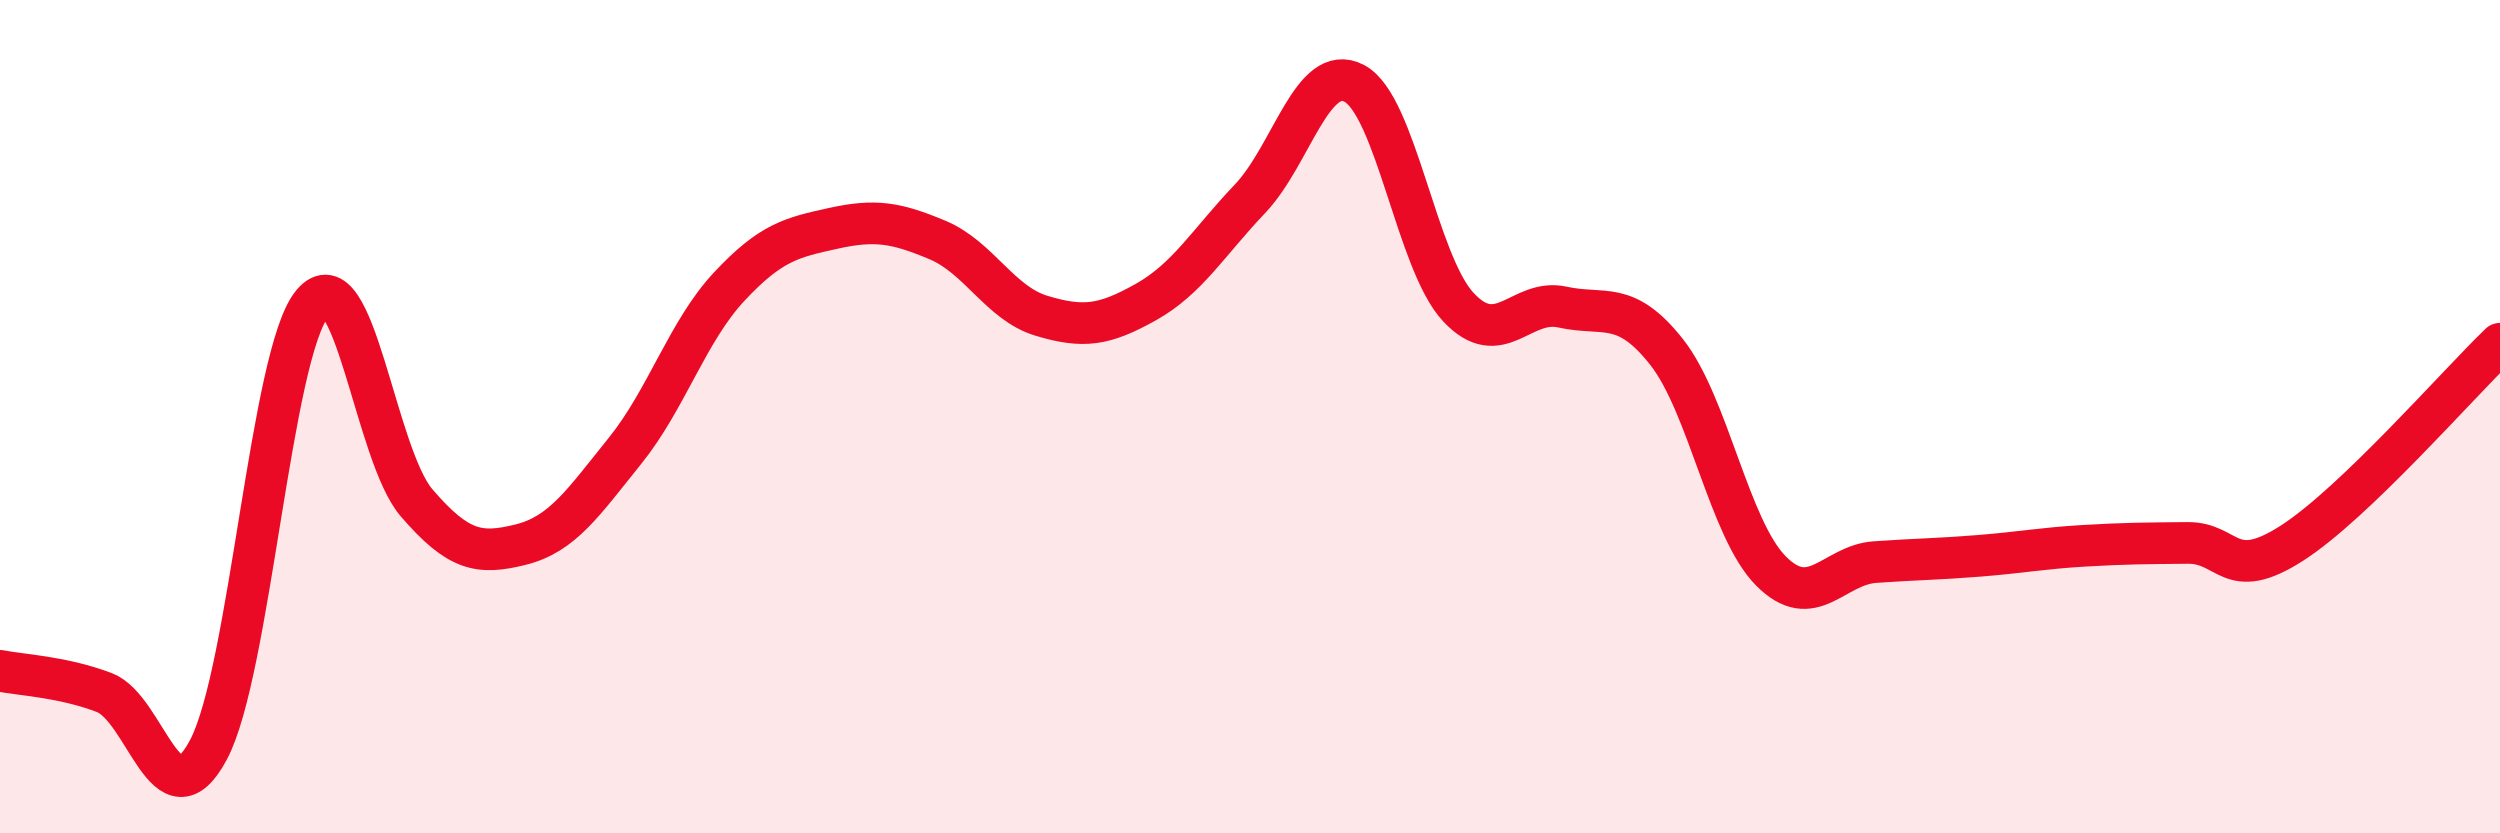
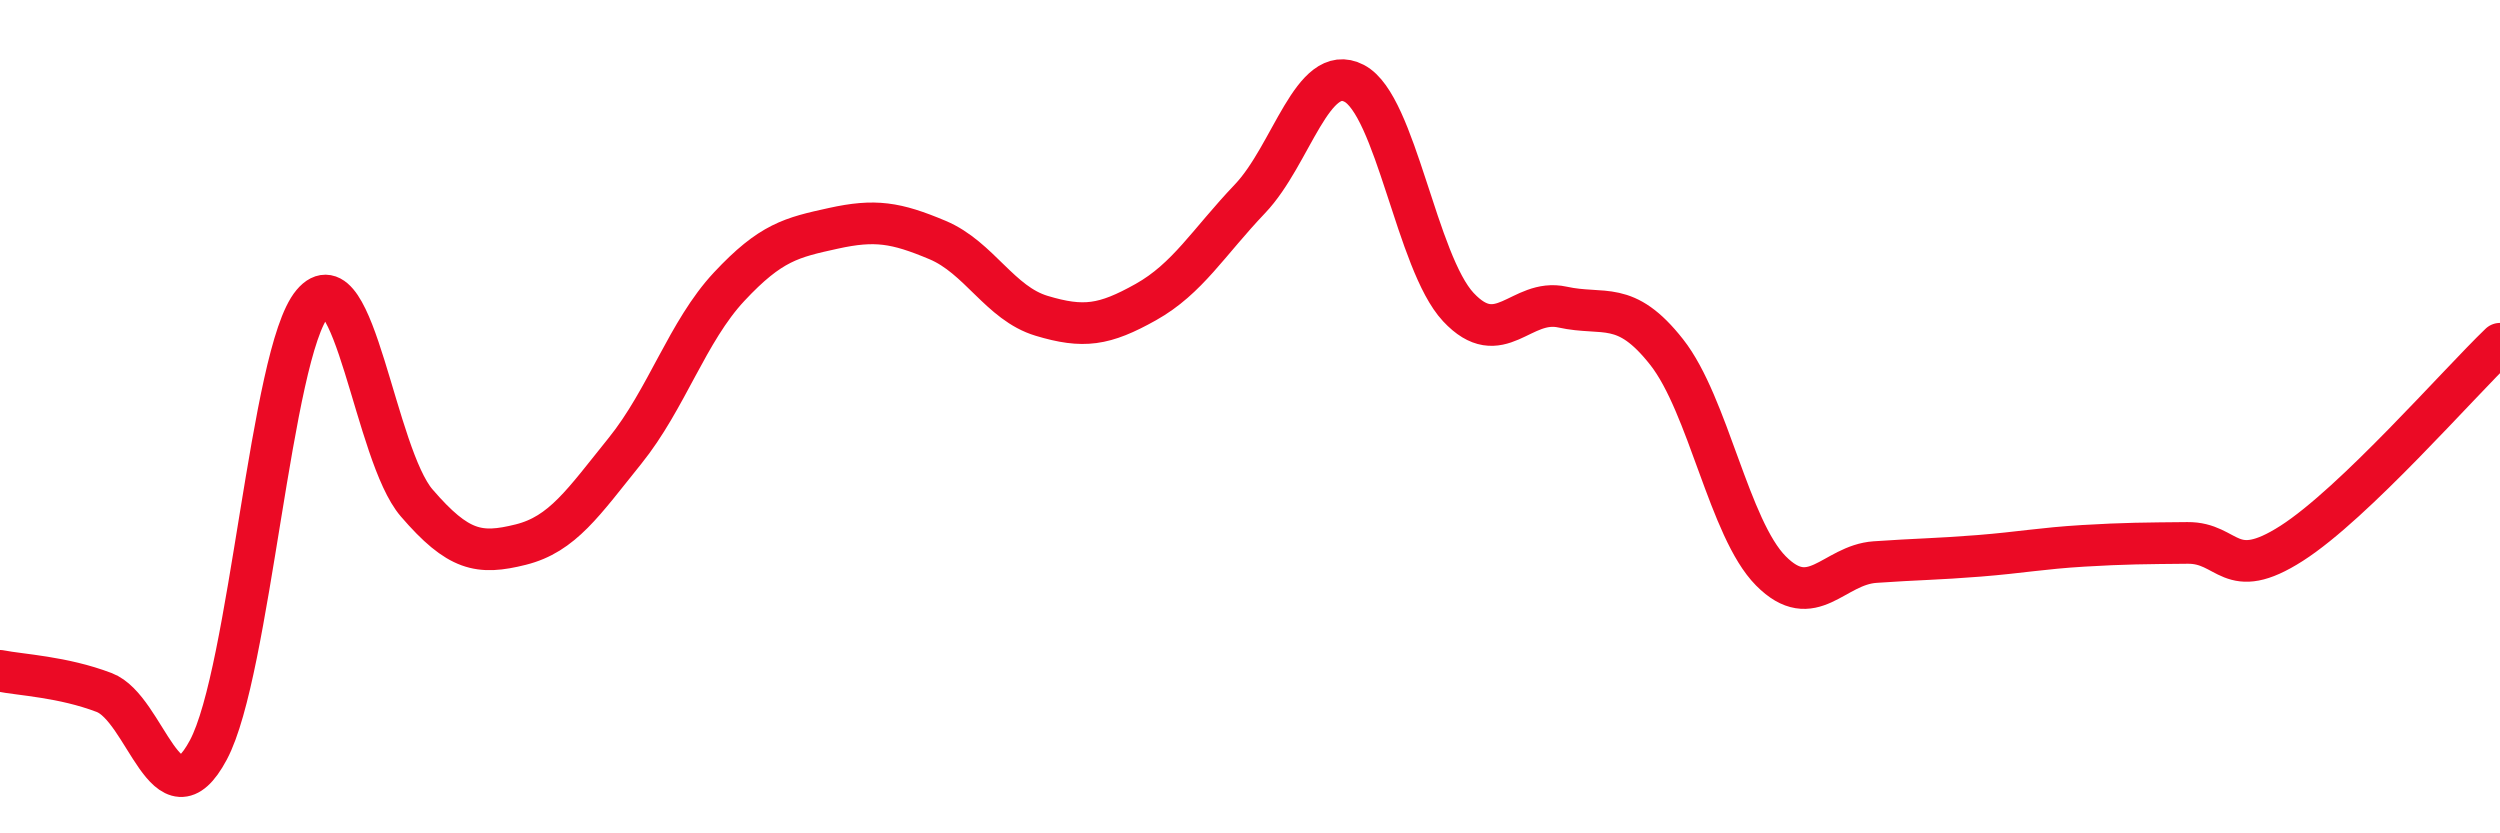
<svg xmlns="http://www.w3.org/2000/svg" width="60" height="20" viewBox="0 0 60 20">
-   <path d="M 0,16.1 C 0.5,16.2 1.5,16.24 2.5,16.62 C 3.5,17 4,19.87 5,18 C 6,16.13 6.5,8.47 7.5,7.28 C 8.5,6.09 9,10.91 10,12.07 C 11,13.23 11.5,13.32 12.5,13.07 C 13.5,12.82 14,12.06 15,10.82 C 16,9.58 16.5,7.95 17.5,6.88 C 18.5,5.81 19,5.7 20,5.48 C 21,5.26 21.5,5.34 22.5,5.76 C 23.5,6.18 24,7.28 25,7.58 C 26,7.88 26.5,7.81 27.5,7.25 C 28.5,6.69 29,5.82 30,4.77 C 31,3.72 31.5,1.48 32.5,2 C 33.5,2.52 34,6.3 35,7.37 C 36,8.44 36.5,7.15 37.5,7.37 C 38.5,7.59 39,7.18 40,8.45 C 41,9.72 41.5,12.69 42.5,13.7 C 43.5,14.71 44,13.56 45,13.49 C 46,13.42 46.5,13.42 47.5,13.34 C 48.5,13.26 49,13.16 50,13.1 C 51,13.04 51.5,13.04 52.5,13.03 C 53.5,13.02 53.5,14 55,13.04 C 56.5,12.08 59,9.21 60,8.25L60 20L0 20Z" fill="#EB0A25" opacity="0.1" stroke-linecap="round" stroke-linejoin="round" />
  <path d="M 0,16.1 C 0.5,16.2 1.5,16.24 2.5,16.62 C 3.5,17 4,19.87 5,18 C 6,16.13 6.5,8.47 7.5,7.28 C 8.5,6.09 9,10.91 10,12.07 C 11,13.23 11.5,13.32 12.5,13.07 C 13.5,12.82 14,12.06 15,10.82 C 16,9.58 16.5,7.95 17.5,6.88 C 18.5,5.81 19,5.7 20,5.48 C 21,5.26 21.5,5.34 22.5,5.76 C 23.5,6.18 24,7.28 25,7.58 C 26,7.88 26.5,7.81 27.5,7.25 C 28.5,6.69 29,5.82 30,4.77 C 31,3.72 31.5,1.48 32.5,2 C 33.5,2.52 34,6.3 35,7.37 C 36,8.44 36.5,7.15 37.5,7.37 C 38.5,7.59 39,7.18 40,8.45 C 41,9.72 41.5,12.69 42.5,13.7 C 43.5,14.71 44,13.56 45,13.49 C 46,13.42 46.5,13.42 47.5,13.34 C 48.5,13.26 49,13.16 50,13.1 C 51,13.04 51.5,13.04 52.5,13.03 C 53.5,13.02 53.5,14 55,13.04 C 56.5,12.08 59,9.21 60,8.25" stroke="#EB0A25" stroke-width="1" fill="none" stroke-linecap="round" stroke-linejoin="round" />
</svg>